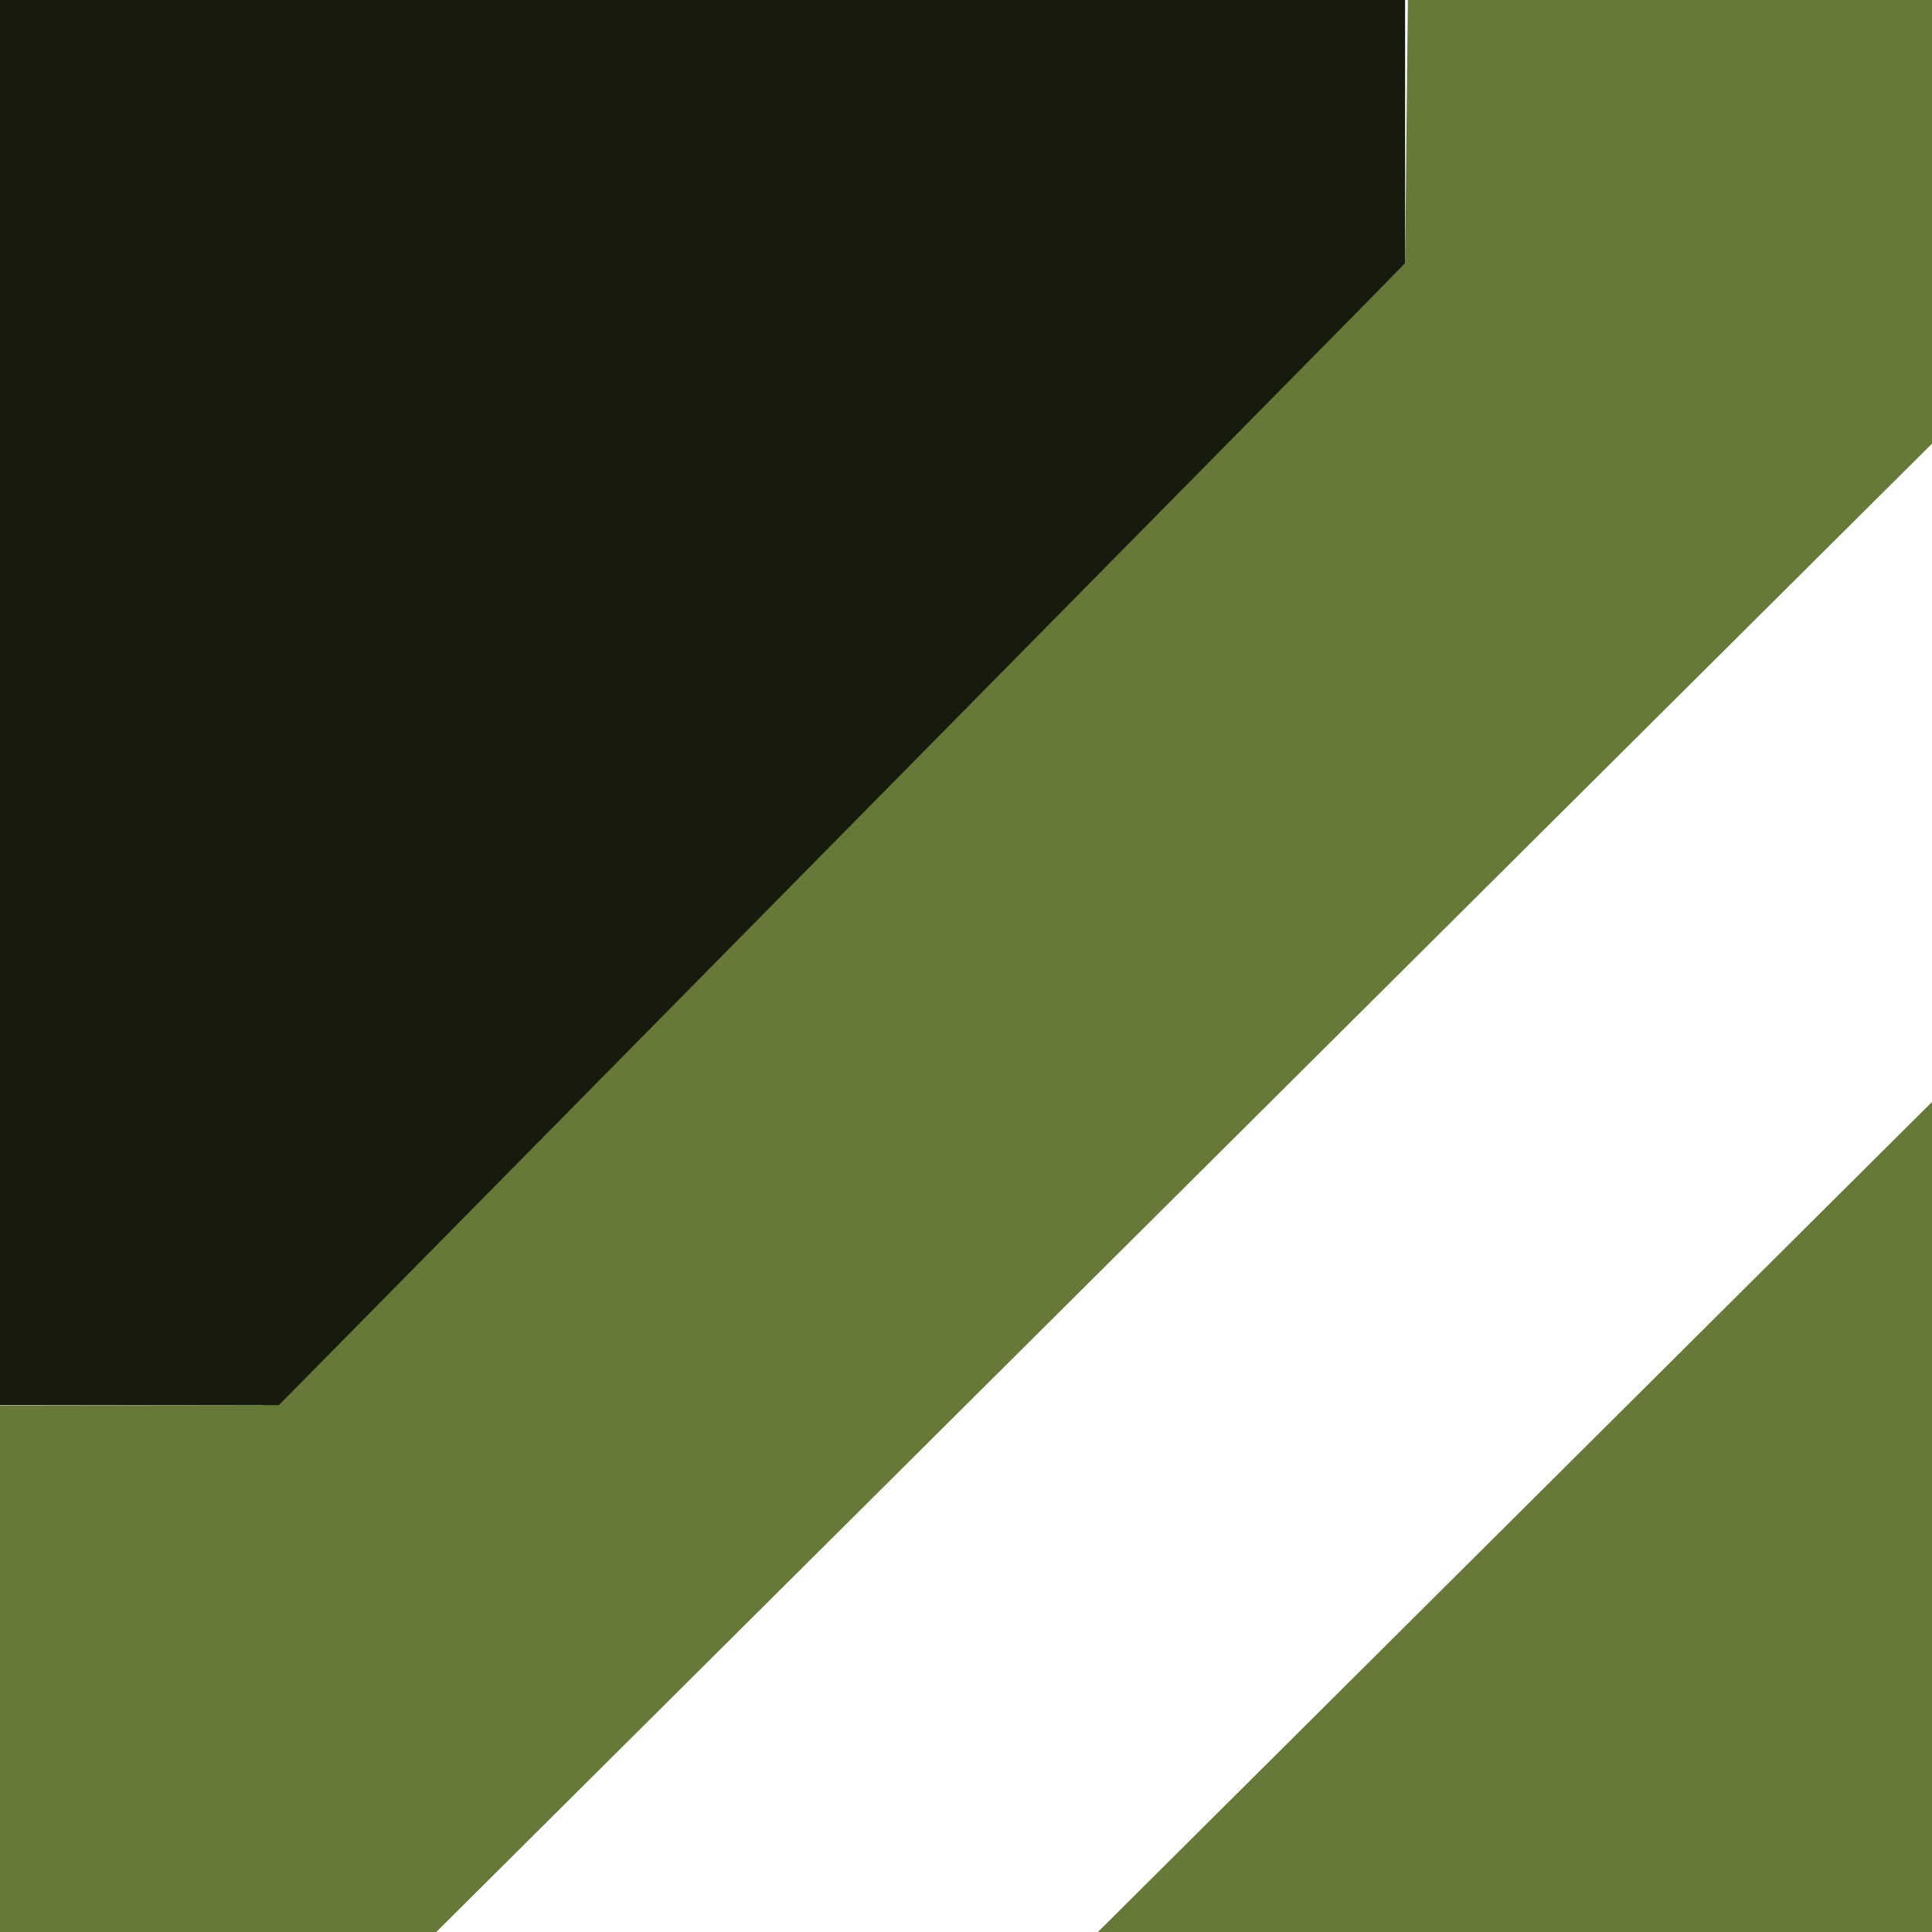
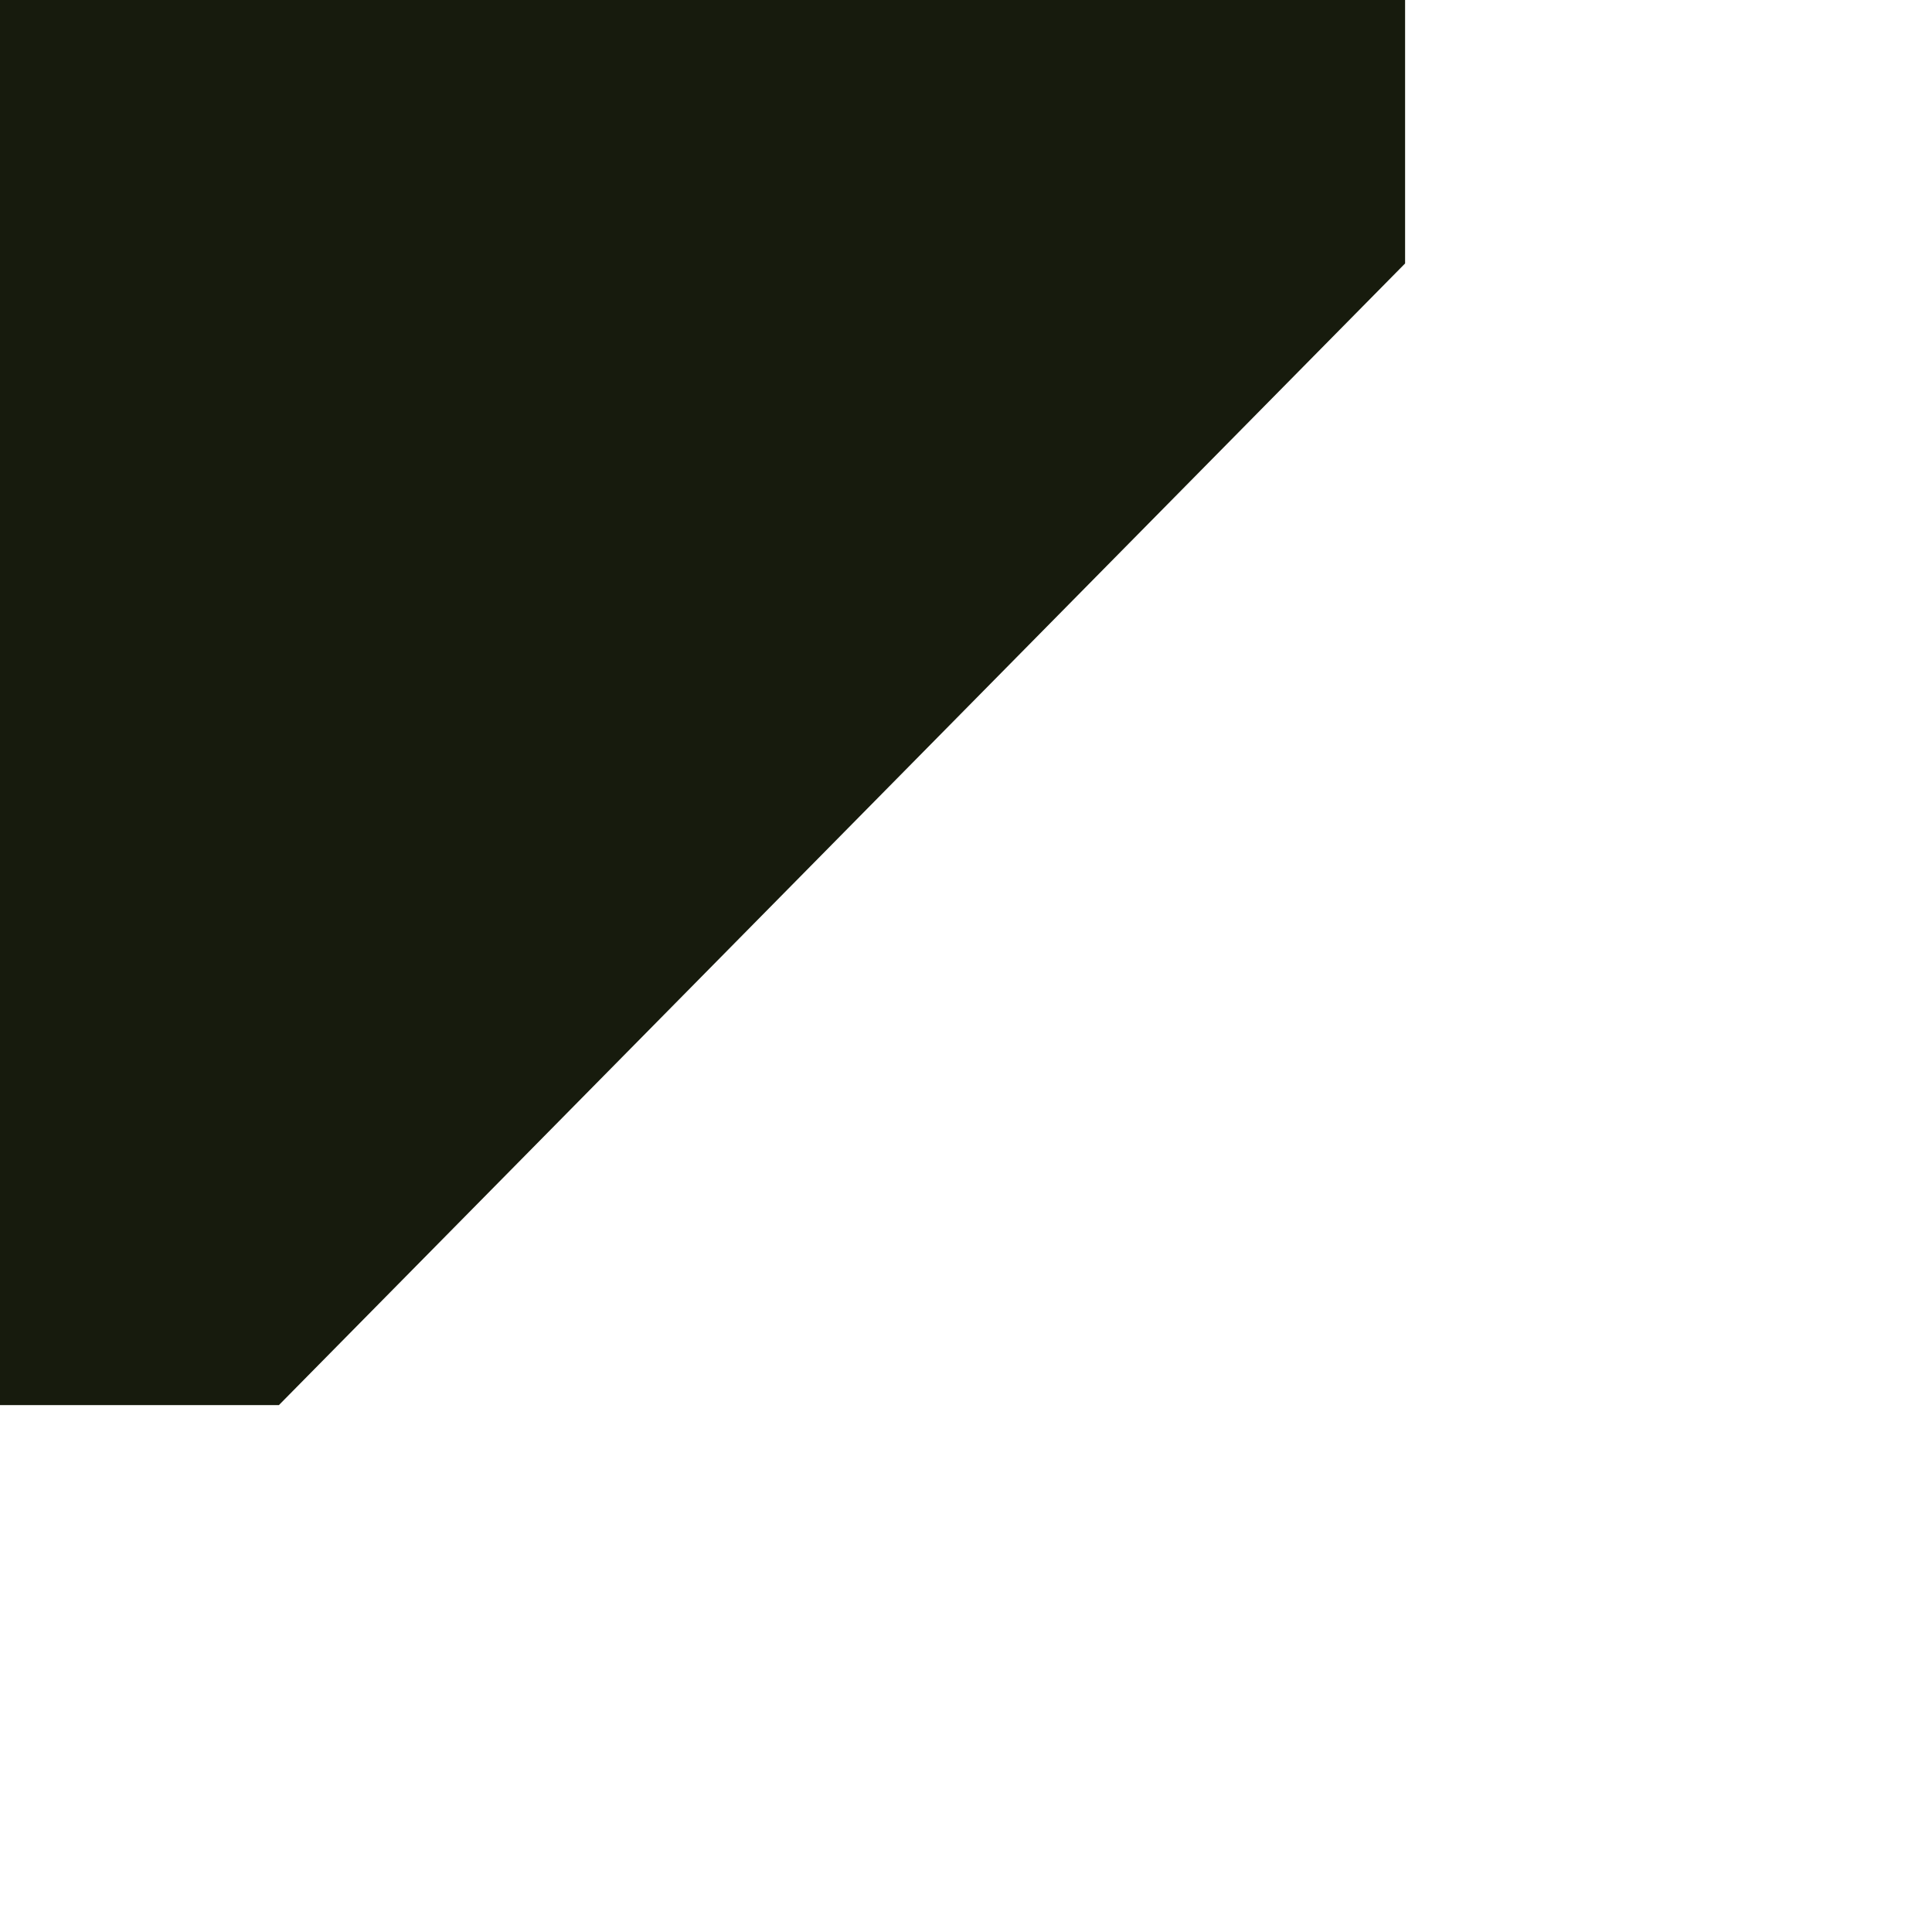
<svg xmlns="http://www.w3.org/2000/svg" width="11" height="11" viewBox="0 0 11 11" fill="none">
  <g clip-path="url(#clip0_333_4645)">
-     <path fill-rule="evenodd" clip-rule="evenodd" d="M-282.993 -37L11 -36.999V2.526L2.484 11L-292 10.999V-28.526L-283.484 -37H-282.993ZM6.251 11H11V6.274L6.251 11ZM-287.251 -37H-292V-32.274L-287.251 -37ZM8.462 -34.474L-282 -34.01L-289 -27.033L-289.462 8.392L1.5 8L8 1.5L8.38 -34.474H8.462Z" fill="#677938" />
    <path d="M0 0H8V1.5L1.588 8H0V0Z" fill="#171B0D" />
  </g>
  <defs>
    <clipPath id="clip0_333_4645">
      <rect width="11" height="11" fill="white" />
    </clipPath>
  </defs>
</svg>